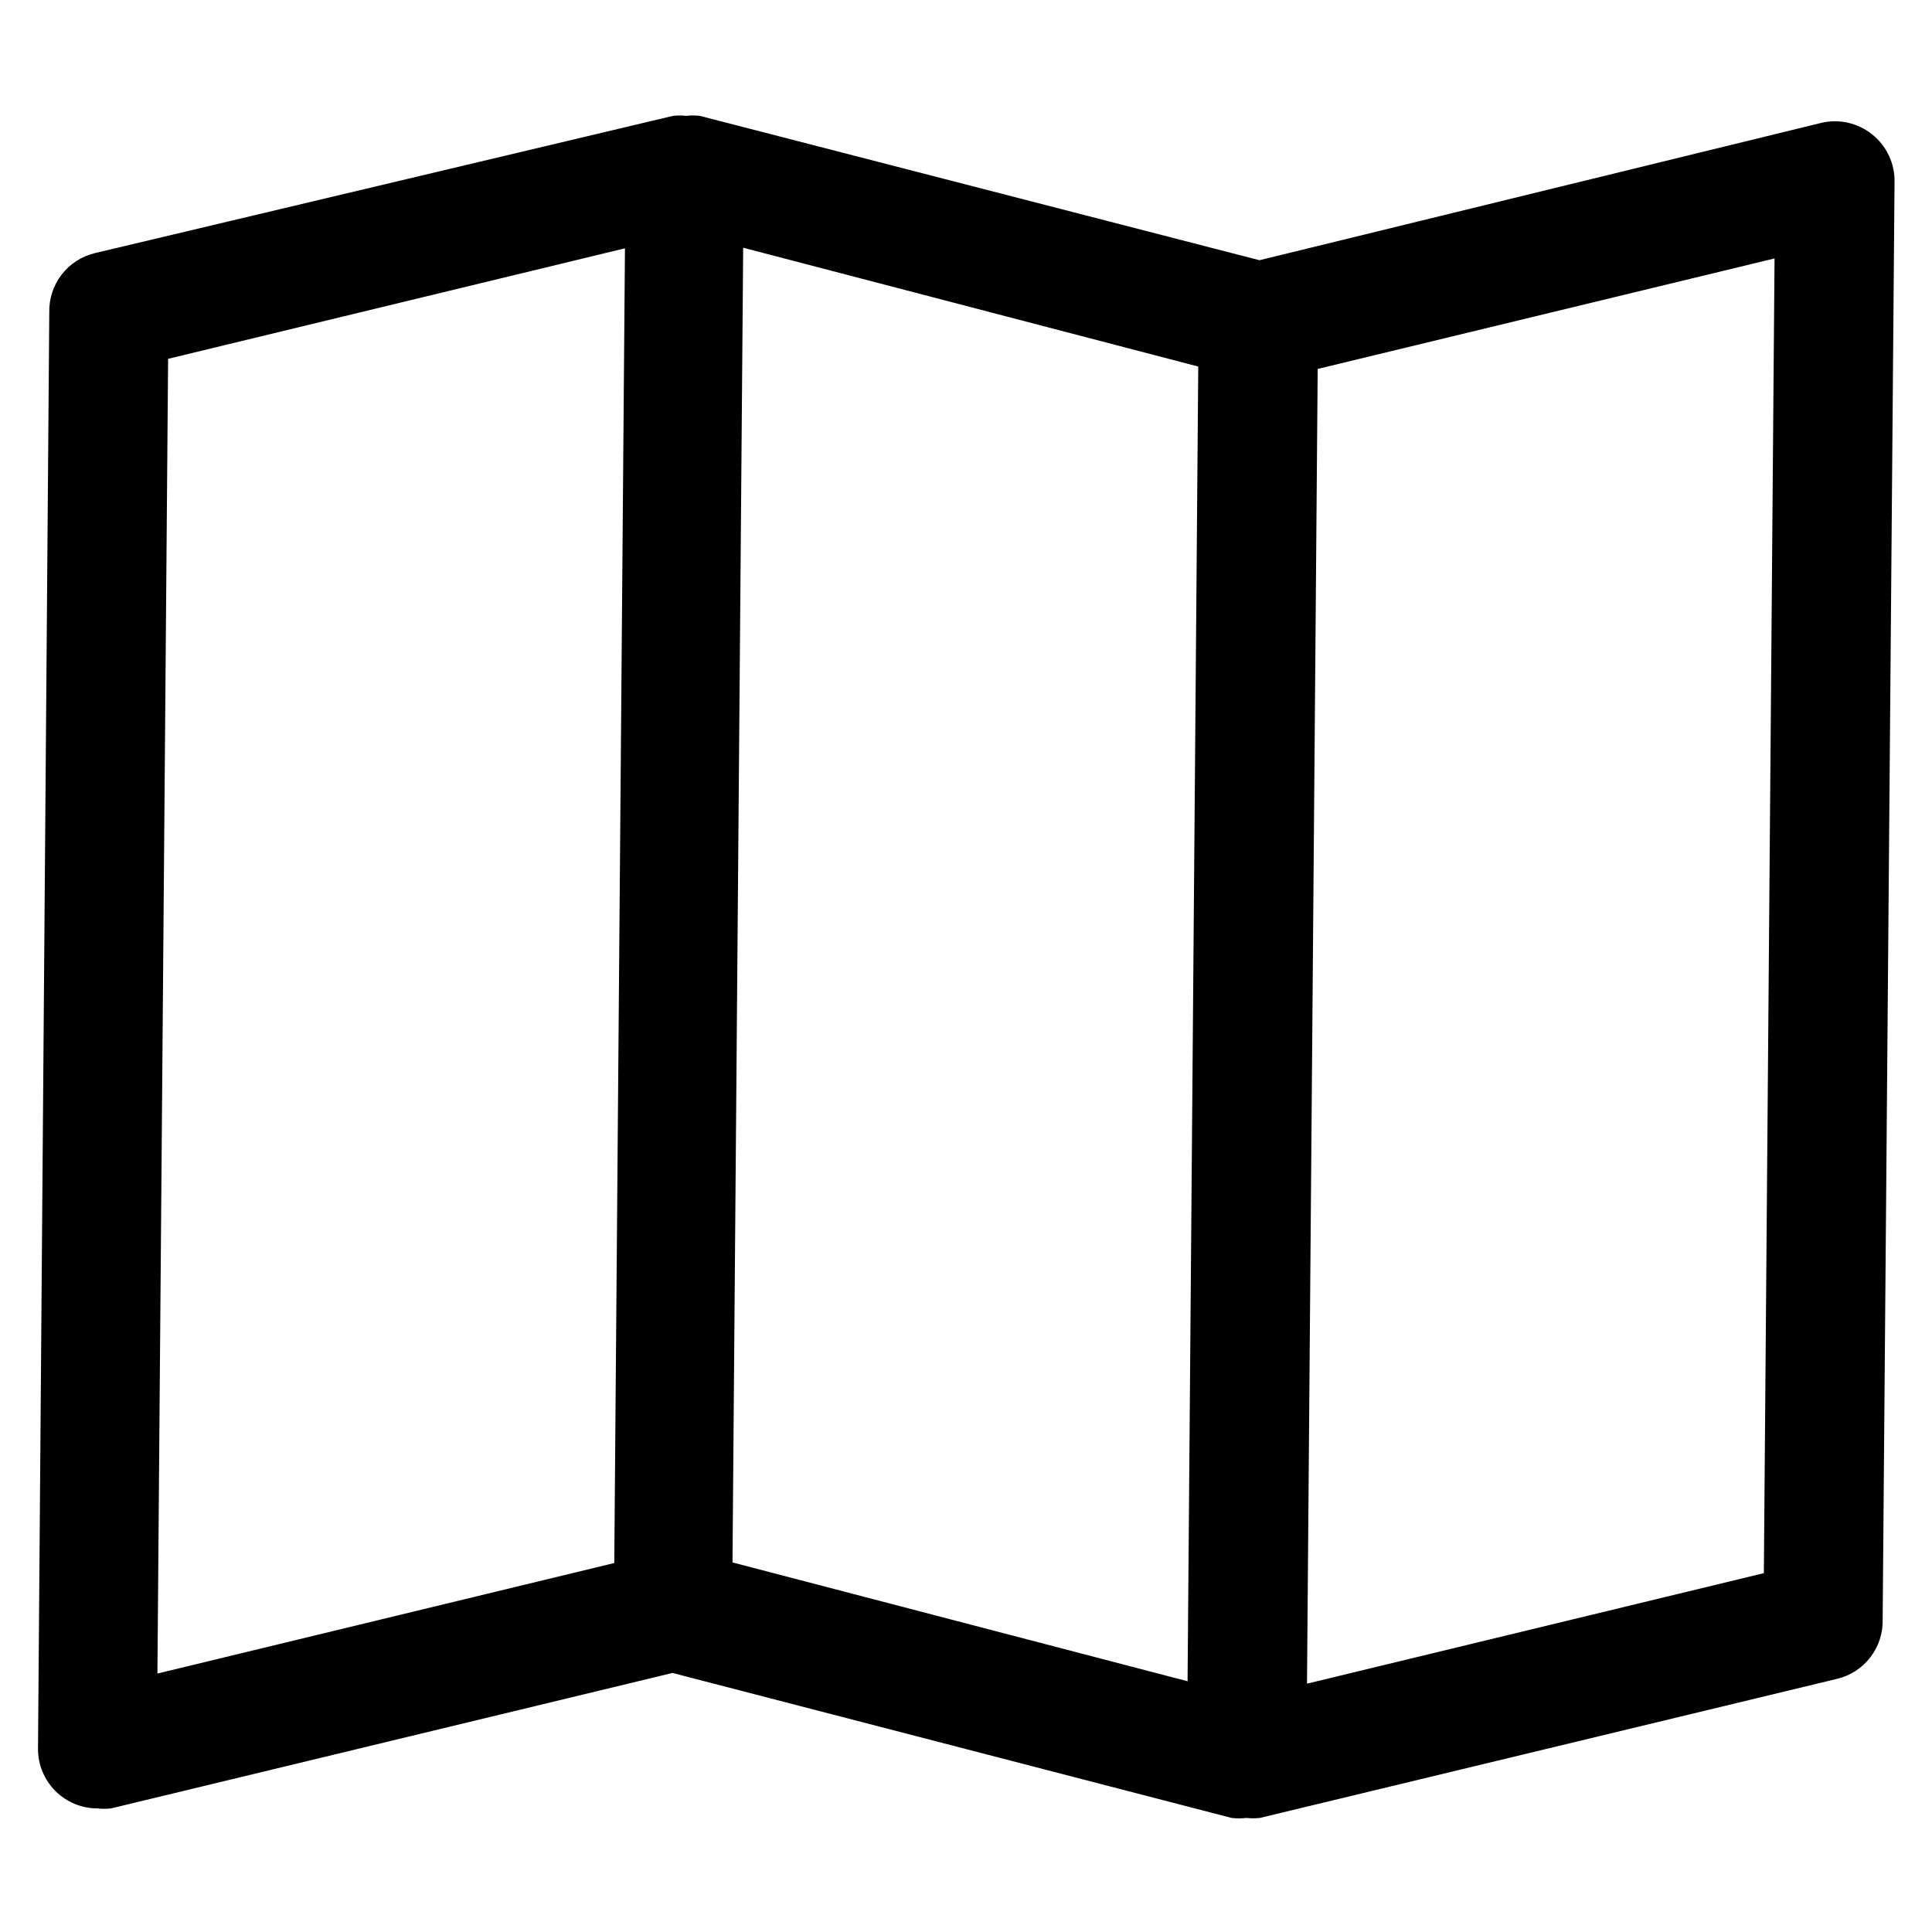
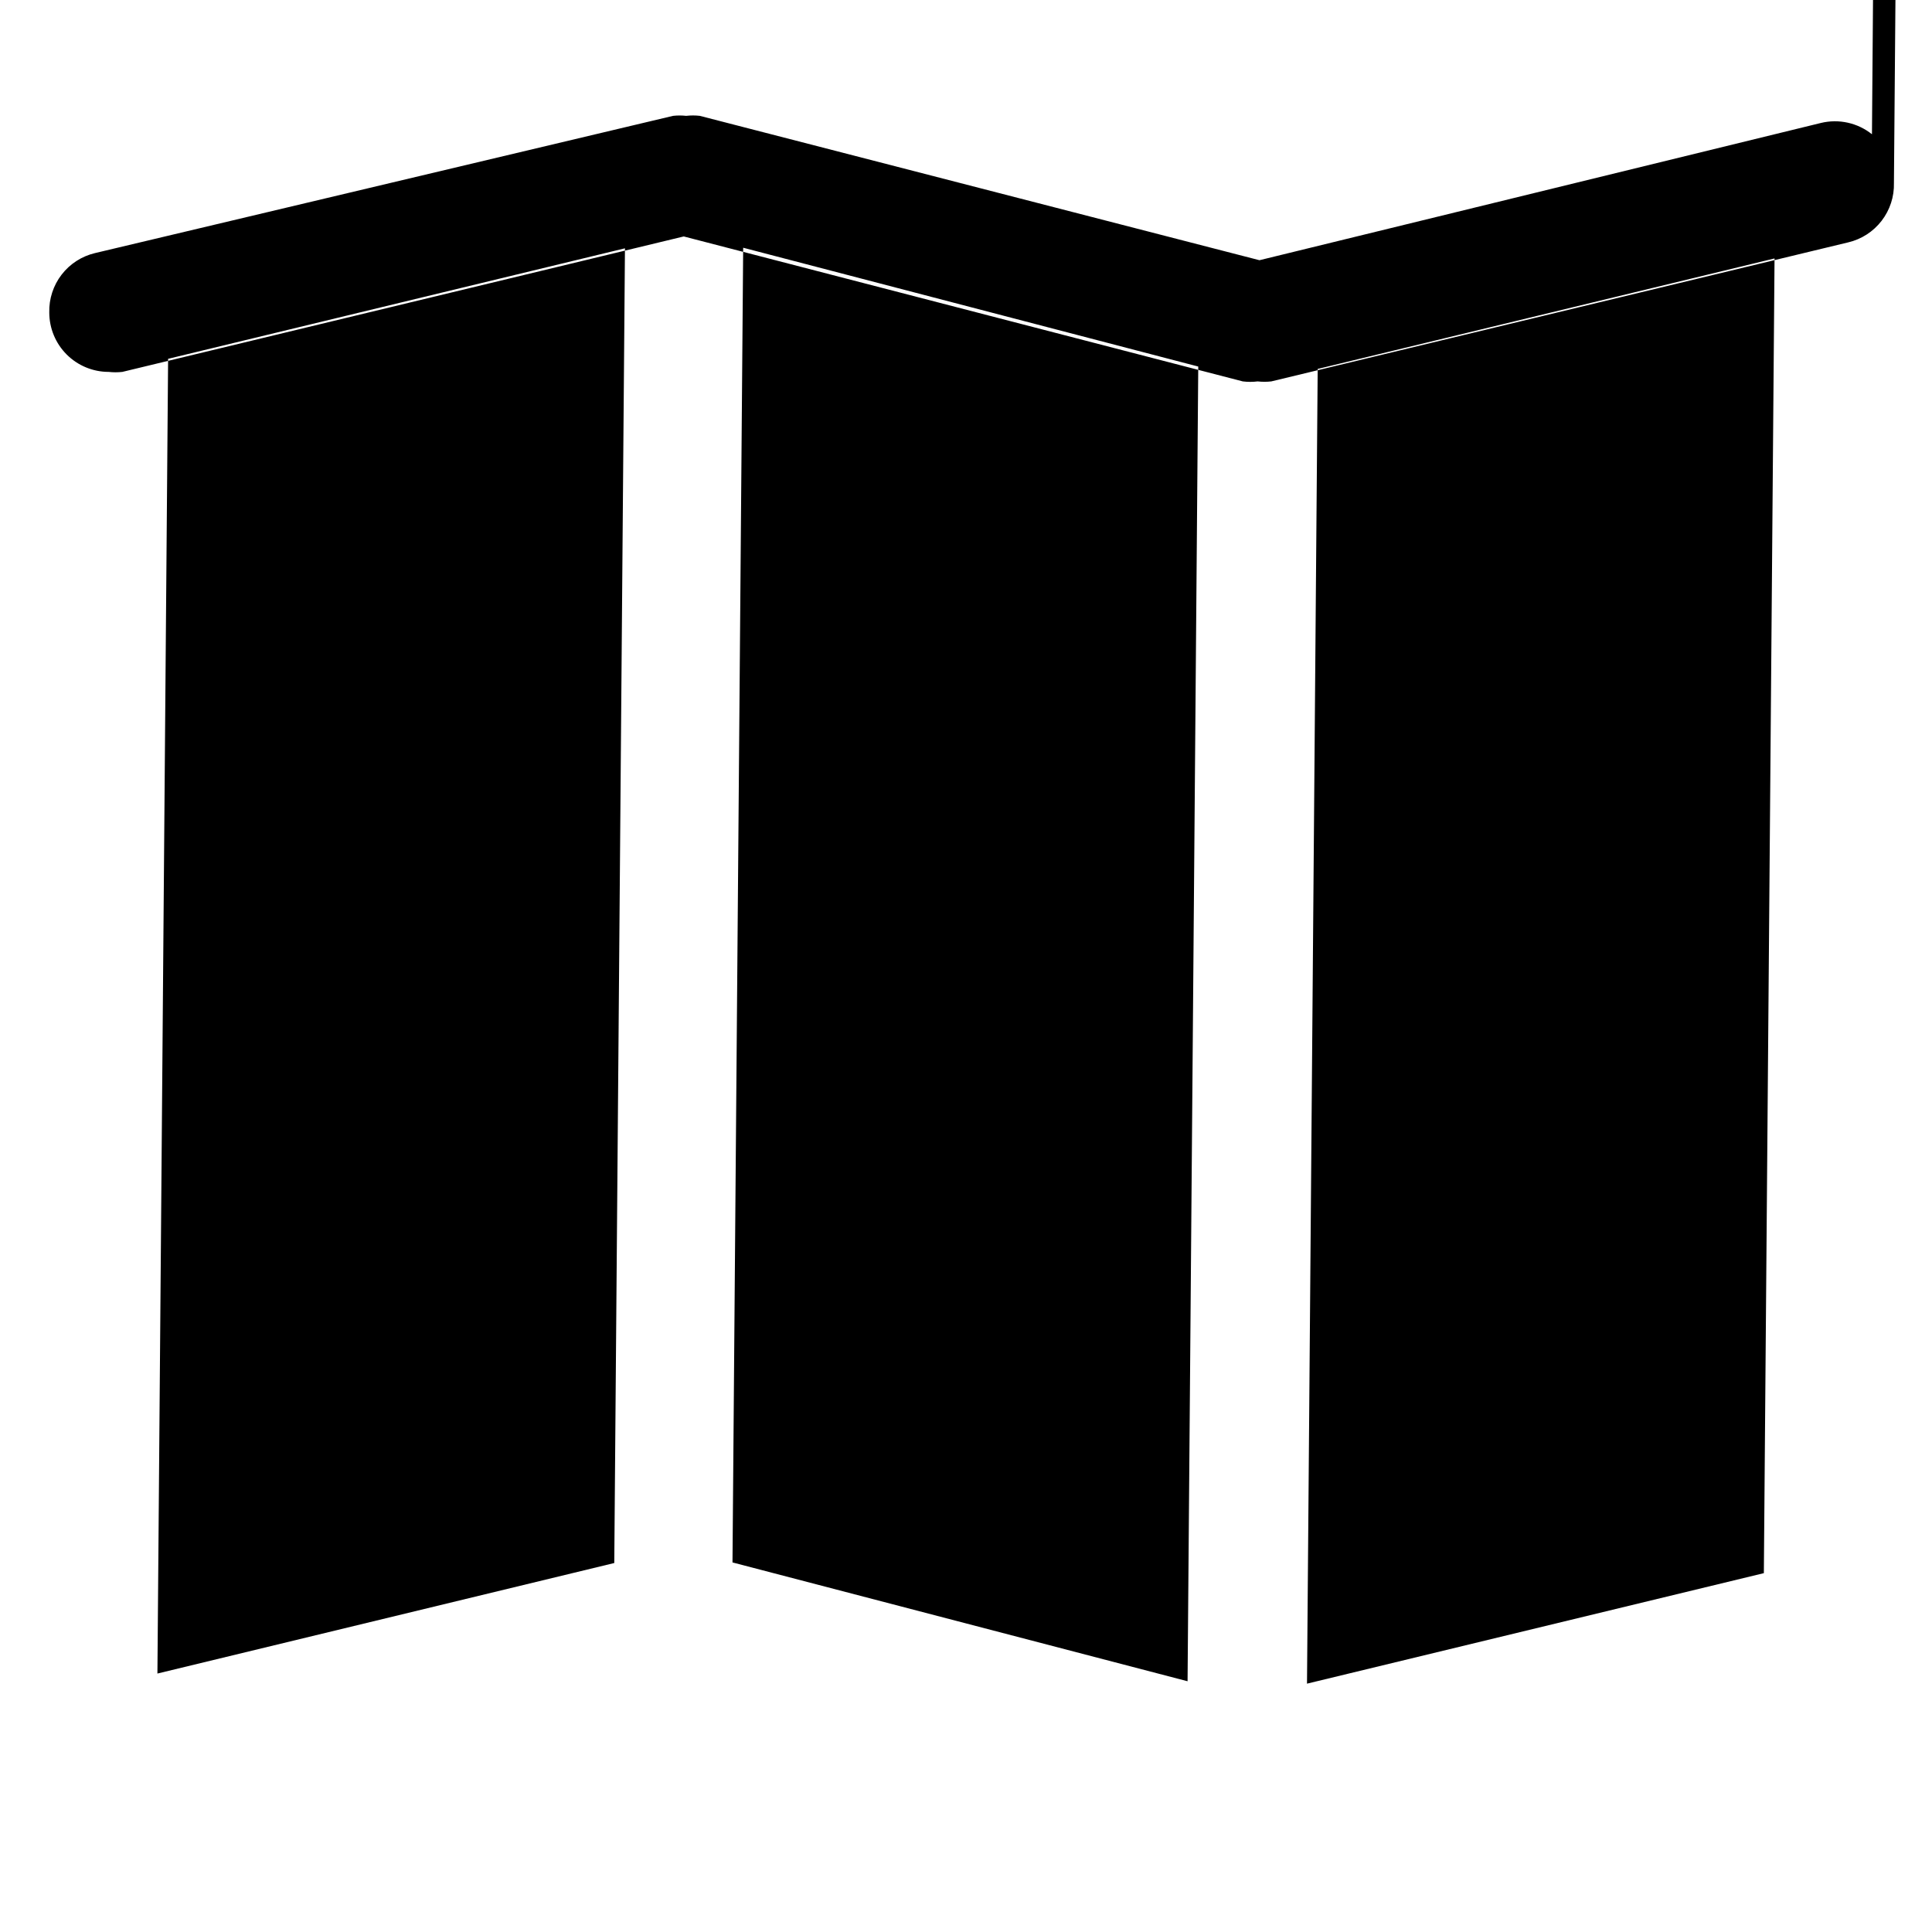
<svg xmlns="http://www.w3.org/2000/svg" fill="#000000" width="800px" height="800px" version="1.1" viewBox="144 144 512 512">
-   <path d="m640.09 179.58c-3.805-3.039-8.805-4.144-13.539-2.992l-148.78 36.371-148.31-38.258c-1.203-0.141-2.418-0.141-3.621 0-1.152-0.129-2.312-0.129-3.465 0l-153.19 36.367c-3.523 0.832-6.652 2.852-8.859 5.719-2.207 2.867-3.359 6.406-3.266 10.023l-2.988 380.69c0 4.176 1.656 8.18 4.609 11.133s6.957 4.613 11.133 4.613c1.203 0.137 2.418 0.137 3.621 0l148.78-35.895 148.15 38.414c1.305 0.164 2.629 0.164 3.934 0 1.203 0.137 2.422 0.137 3.621 0l152.88-36.844c3.523-0.828 6.652-2.848 8.859-5.715 2.211-2.871 3.363-6.41 3.266-10.027l3.148-380.85c0.125-4.957-2.094-9.684-5.984-12.754zm-299.14 30.07 120.6 31.488-2.832 348.41-120.6-31.488zm-152.4 29.441 121.07-29.285-2.832 348.41-121.07 29.289zm422.89 321.81-121.07 29.285 2.832-348.41 121.07-29.285z" />
+   <path d="m640.09 179.58c-3.805-3.039-8.805-4.144-13.539-2.992l-148.78 36.371-148.31-38.258c-1.203-0.141-2.418-0.141-3.621 0-1.152-0.129-2.312-0.129-3.465 0l-153.19 36.367c-3.523 0.832-6.652 2.852-8.859 5.719-2.207 2.867-3.359 6.406-3.266 10.023c0 4.176 1.656 8.18 4.609 11.133s6.957 4.613 11.133 4.613c1.203 0.137 2.418 0.137 3.621 0l148.78-35.895 148.15 38.414c1.305 0.164 2.629 0.164 3.934 0 1.203 0.137 2.422 0.137 3.621 0l152.88-36.844c3.523-0.828 6.652-2.848 8.859-5.715 2.211-2.871 3.363-6.41 3.266-10.027l3.148-380.85c0.125-4.957-2.094-9.684-5.984-12.754zm-299.14 30.07 120.6 31.488-2.832 348.41-120.6-31.488zm-152.4 29.441 121.07-29.285-2.832 348.41-121.07 29.289zm422.89 321.81-121.07 29.285 2.832-348.41 121.07-29.285z" />
</svg>